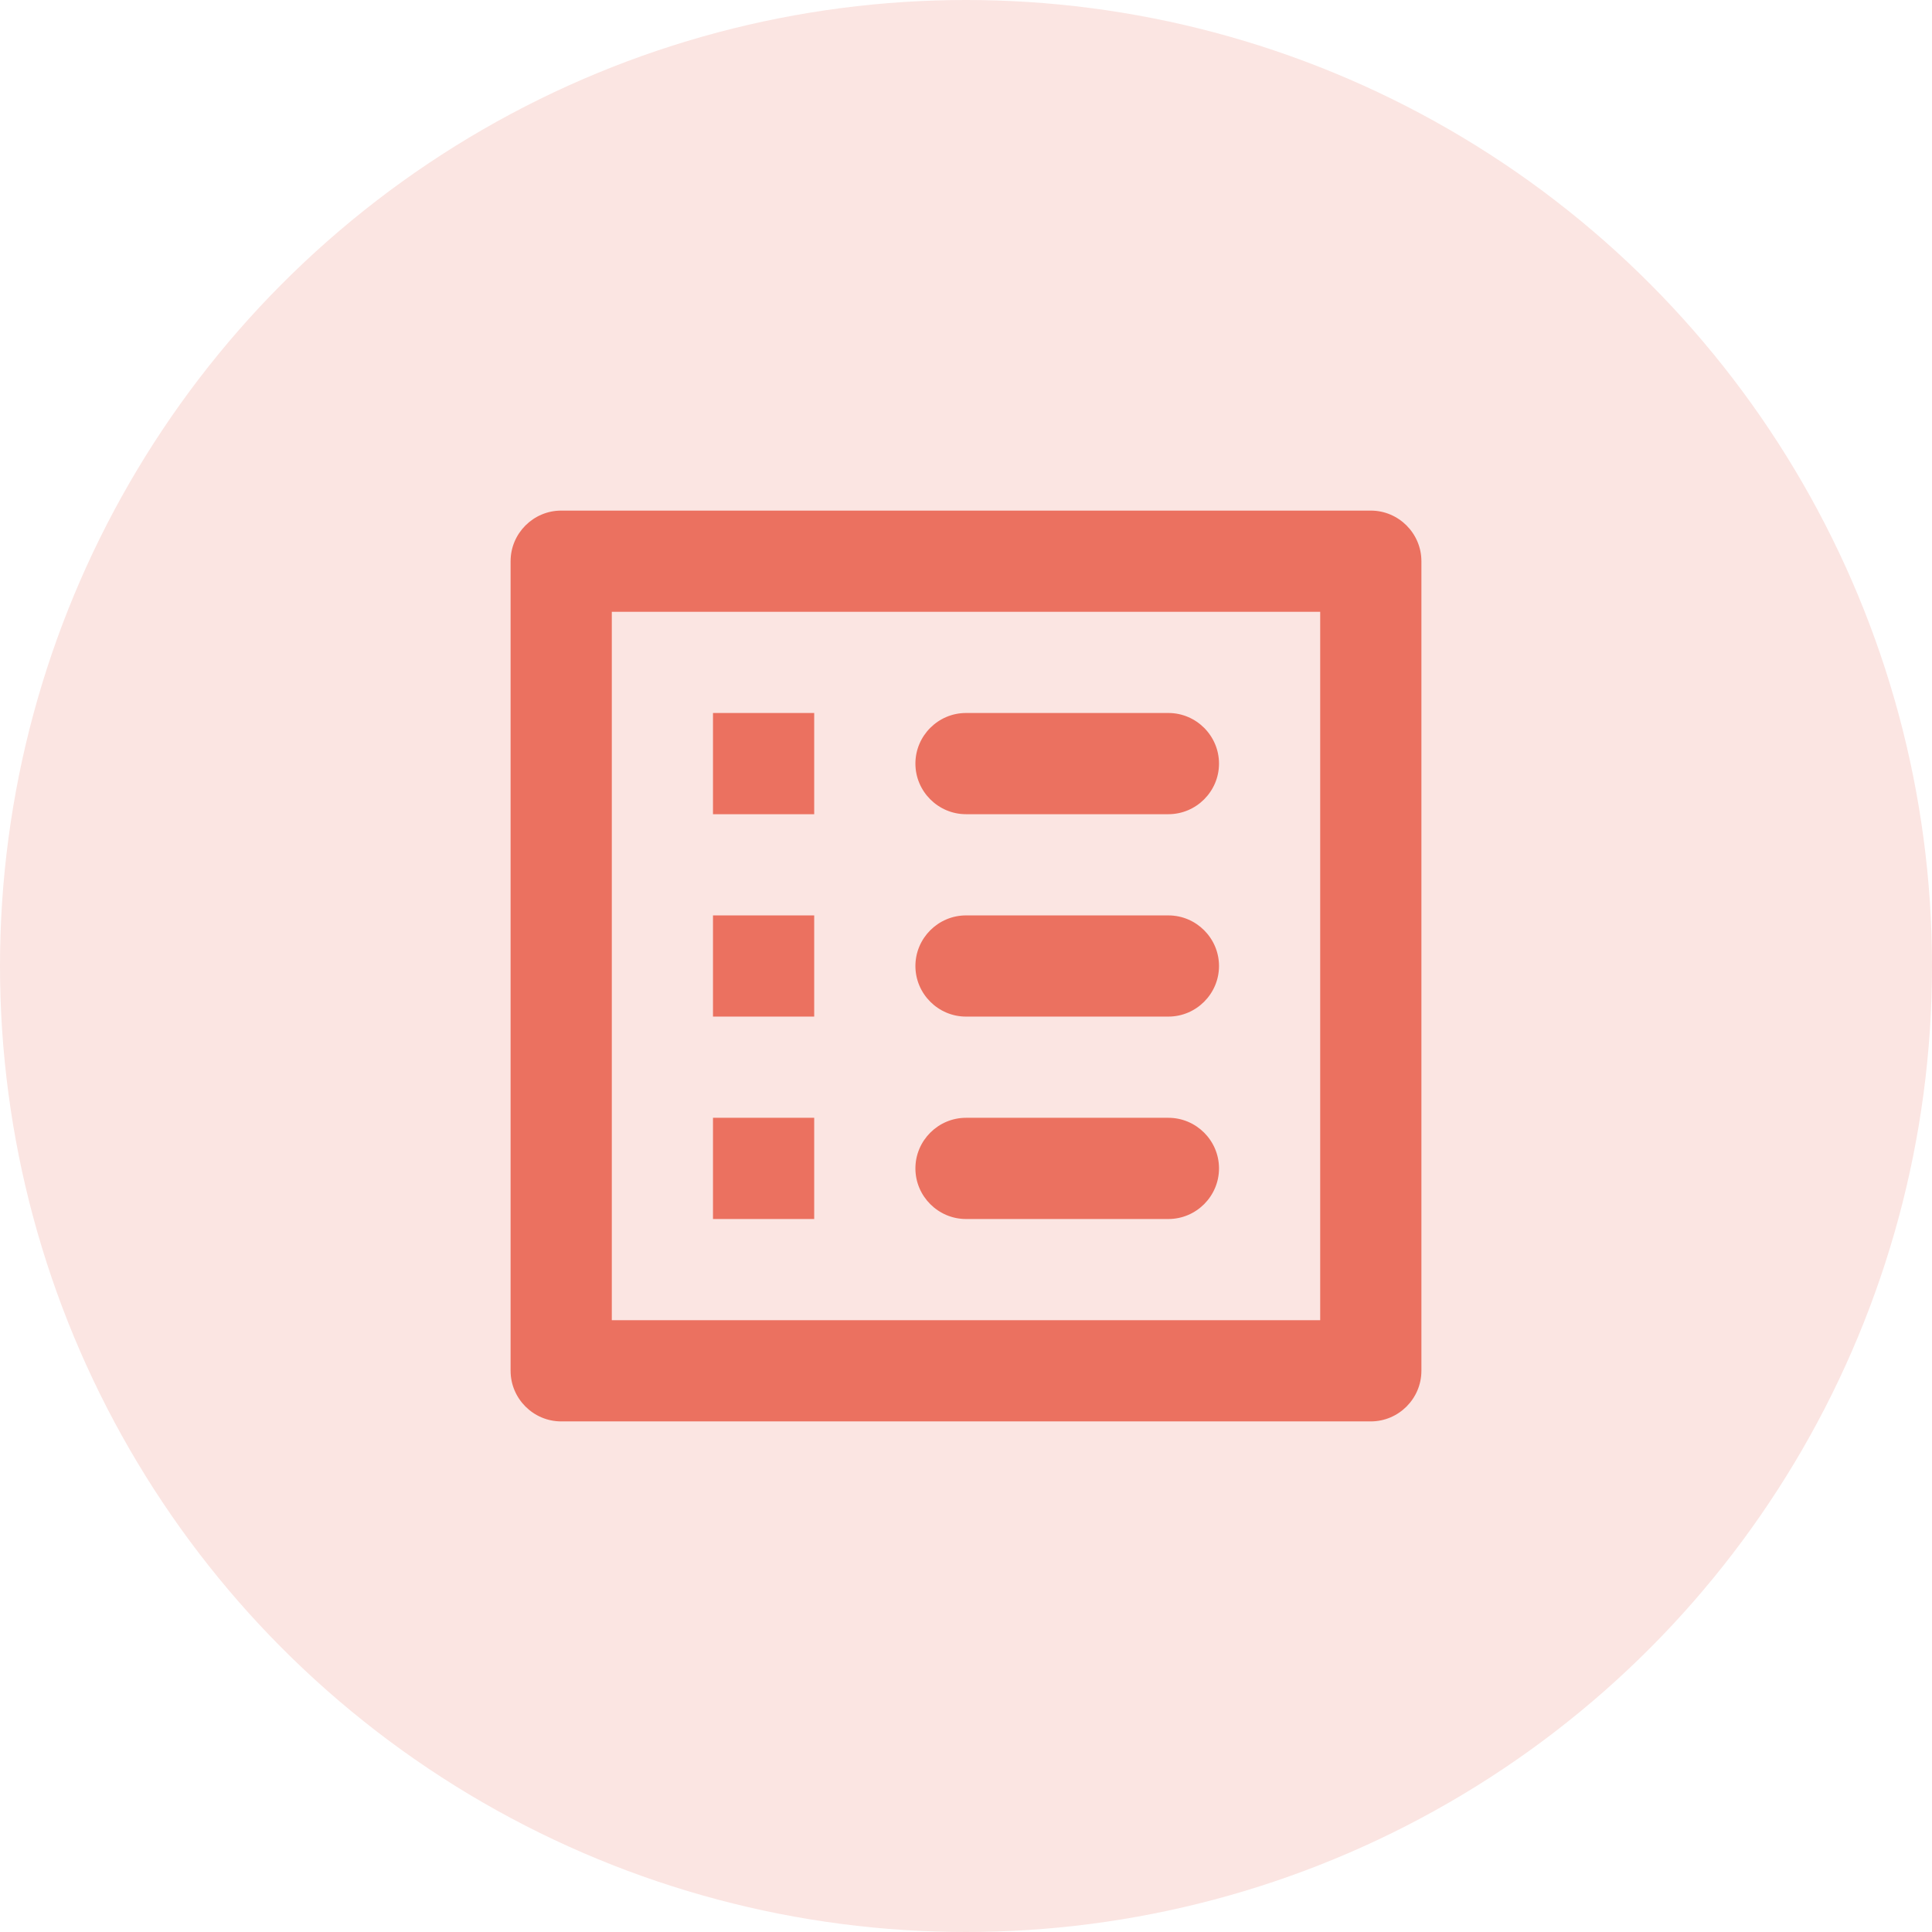
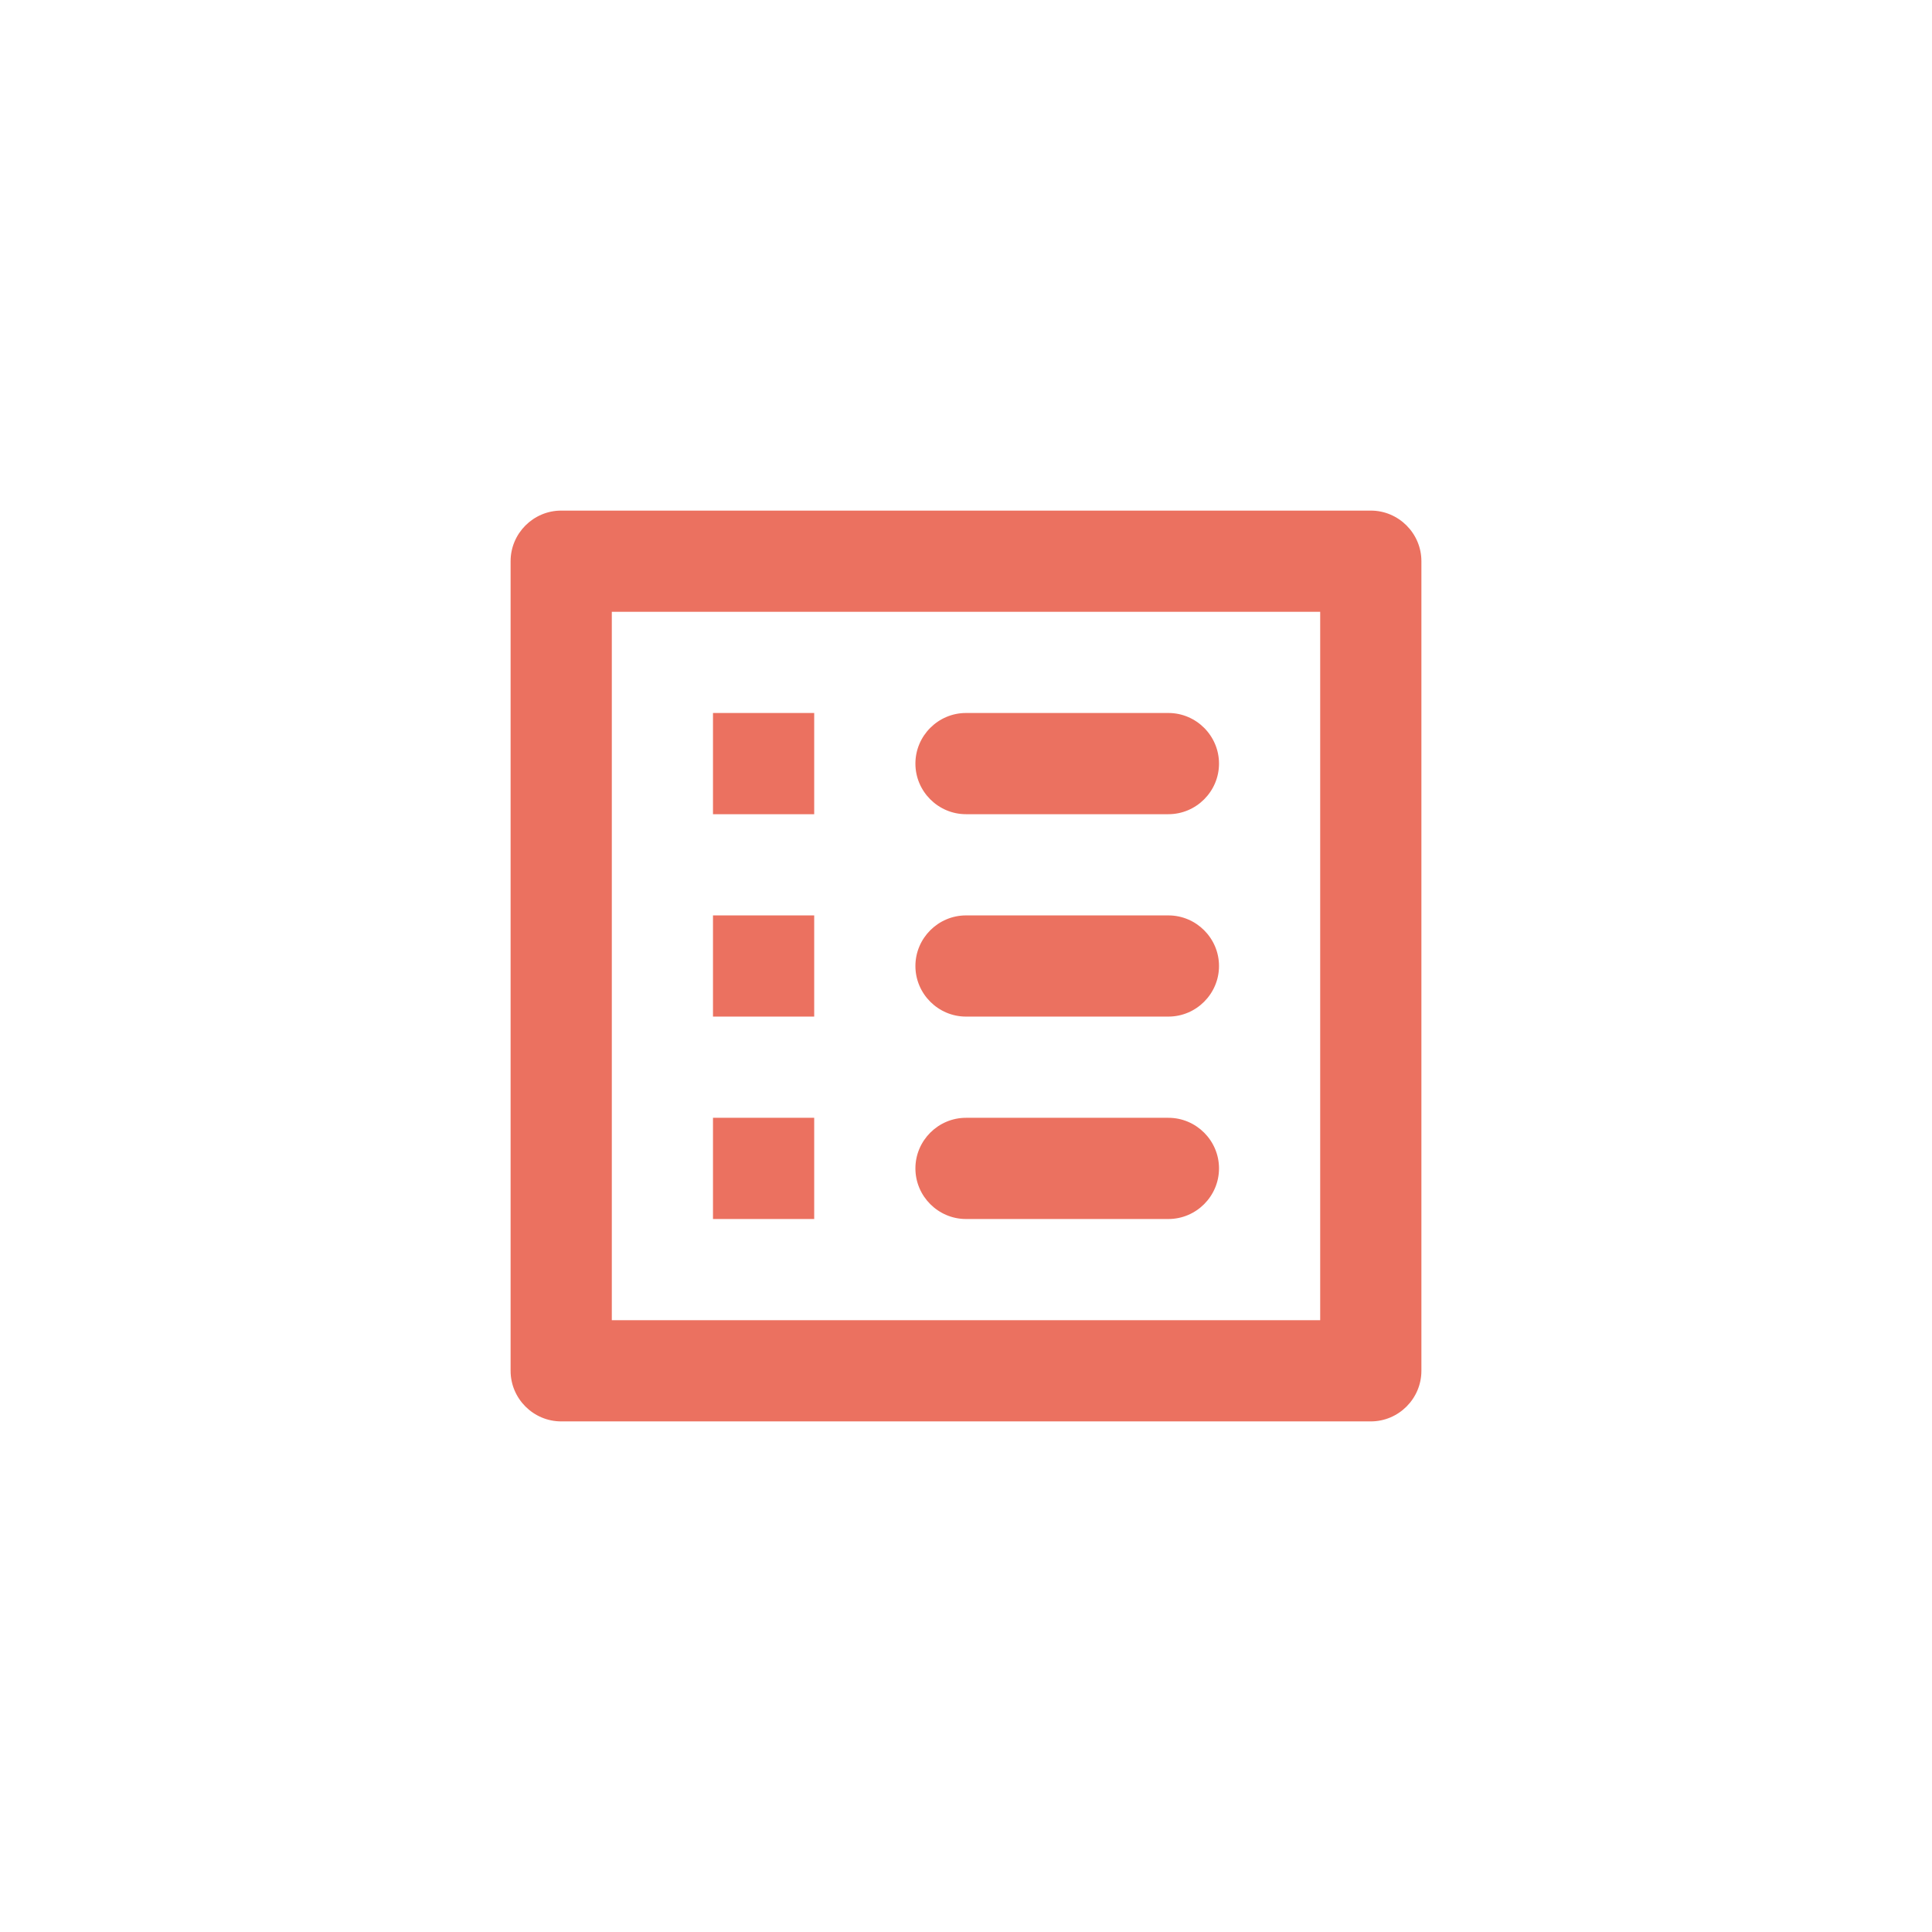
<svg xmlns="http://www.w3.org/2000/svg" width="70" height="70" viewBox="0 0 70 70" fill="none">
-   <circle cx="35" cy="35" r="35" fill="#FBE5E2" />
  <g clip-path="url(#clip0_19_5482)">
    <path d="M35 29.5H42.333C43.342 29.5 44.167 28.675 44.167 27.667C44.167 26.658 43.342 25.833 42.333 25.833H35C33.992 25.833 33.167 26.658 33.167 27.667C33.167 28.675 33.992 29.5 35 29.5ZM35 36.833H42.333C43.342 36.833 44.167 36.008 44.167 35C44.167 33.992 43.342 33.167 42.333 33.167H35C33.992 33.167 33.167 33.992 33.167 35C33.167 36.008 33.992 36.833 35 36.833ZM35 44.167H42.333C43.342 44.167 44.167 43.342 44.167 42.333C44.167 41.325 43.342 40.5 42.333 40.5H35C33.992 40.5 33.167 41.325 33.167 42.333C33.167 43.342 33.992 44.167 35 44.167ZM25.833 25.833H29.5V29.5H25.833V25.833ZM25.833 33.167H29.5V36.833H25.833V33.167ZM25.833 40.5H29.5V44.167H25.833V40.5ZM49.667 18.5H20.333C19.325 18.5 18.5 19.325 18.5 20.333V49.667C18.5 50.675 19.325 51.5 20.333 51.5H49.667C50.675 51.5 51.5 50.675 51.5 49.667V20.333C51.5 19.325 50.675 18.5 49.667 18.5ZM47.833 47.833H22.167V22.167H47.833V47.833Z" fill="#EB7160" />
  </g>
  <defs>
    <clipPath id="clip0_19_5482">
      <rect width="44" height="44" fill="white" transform="translate(13 13)" />
    </clipPath>
  </defs>
</svg>